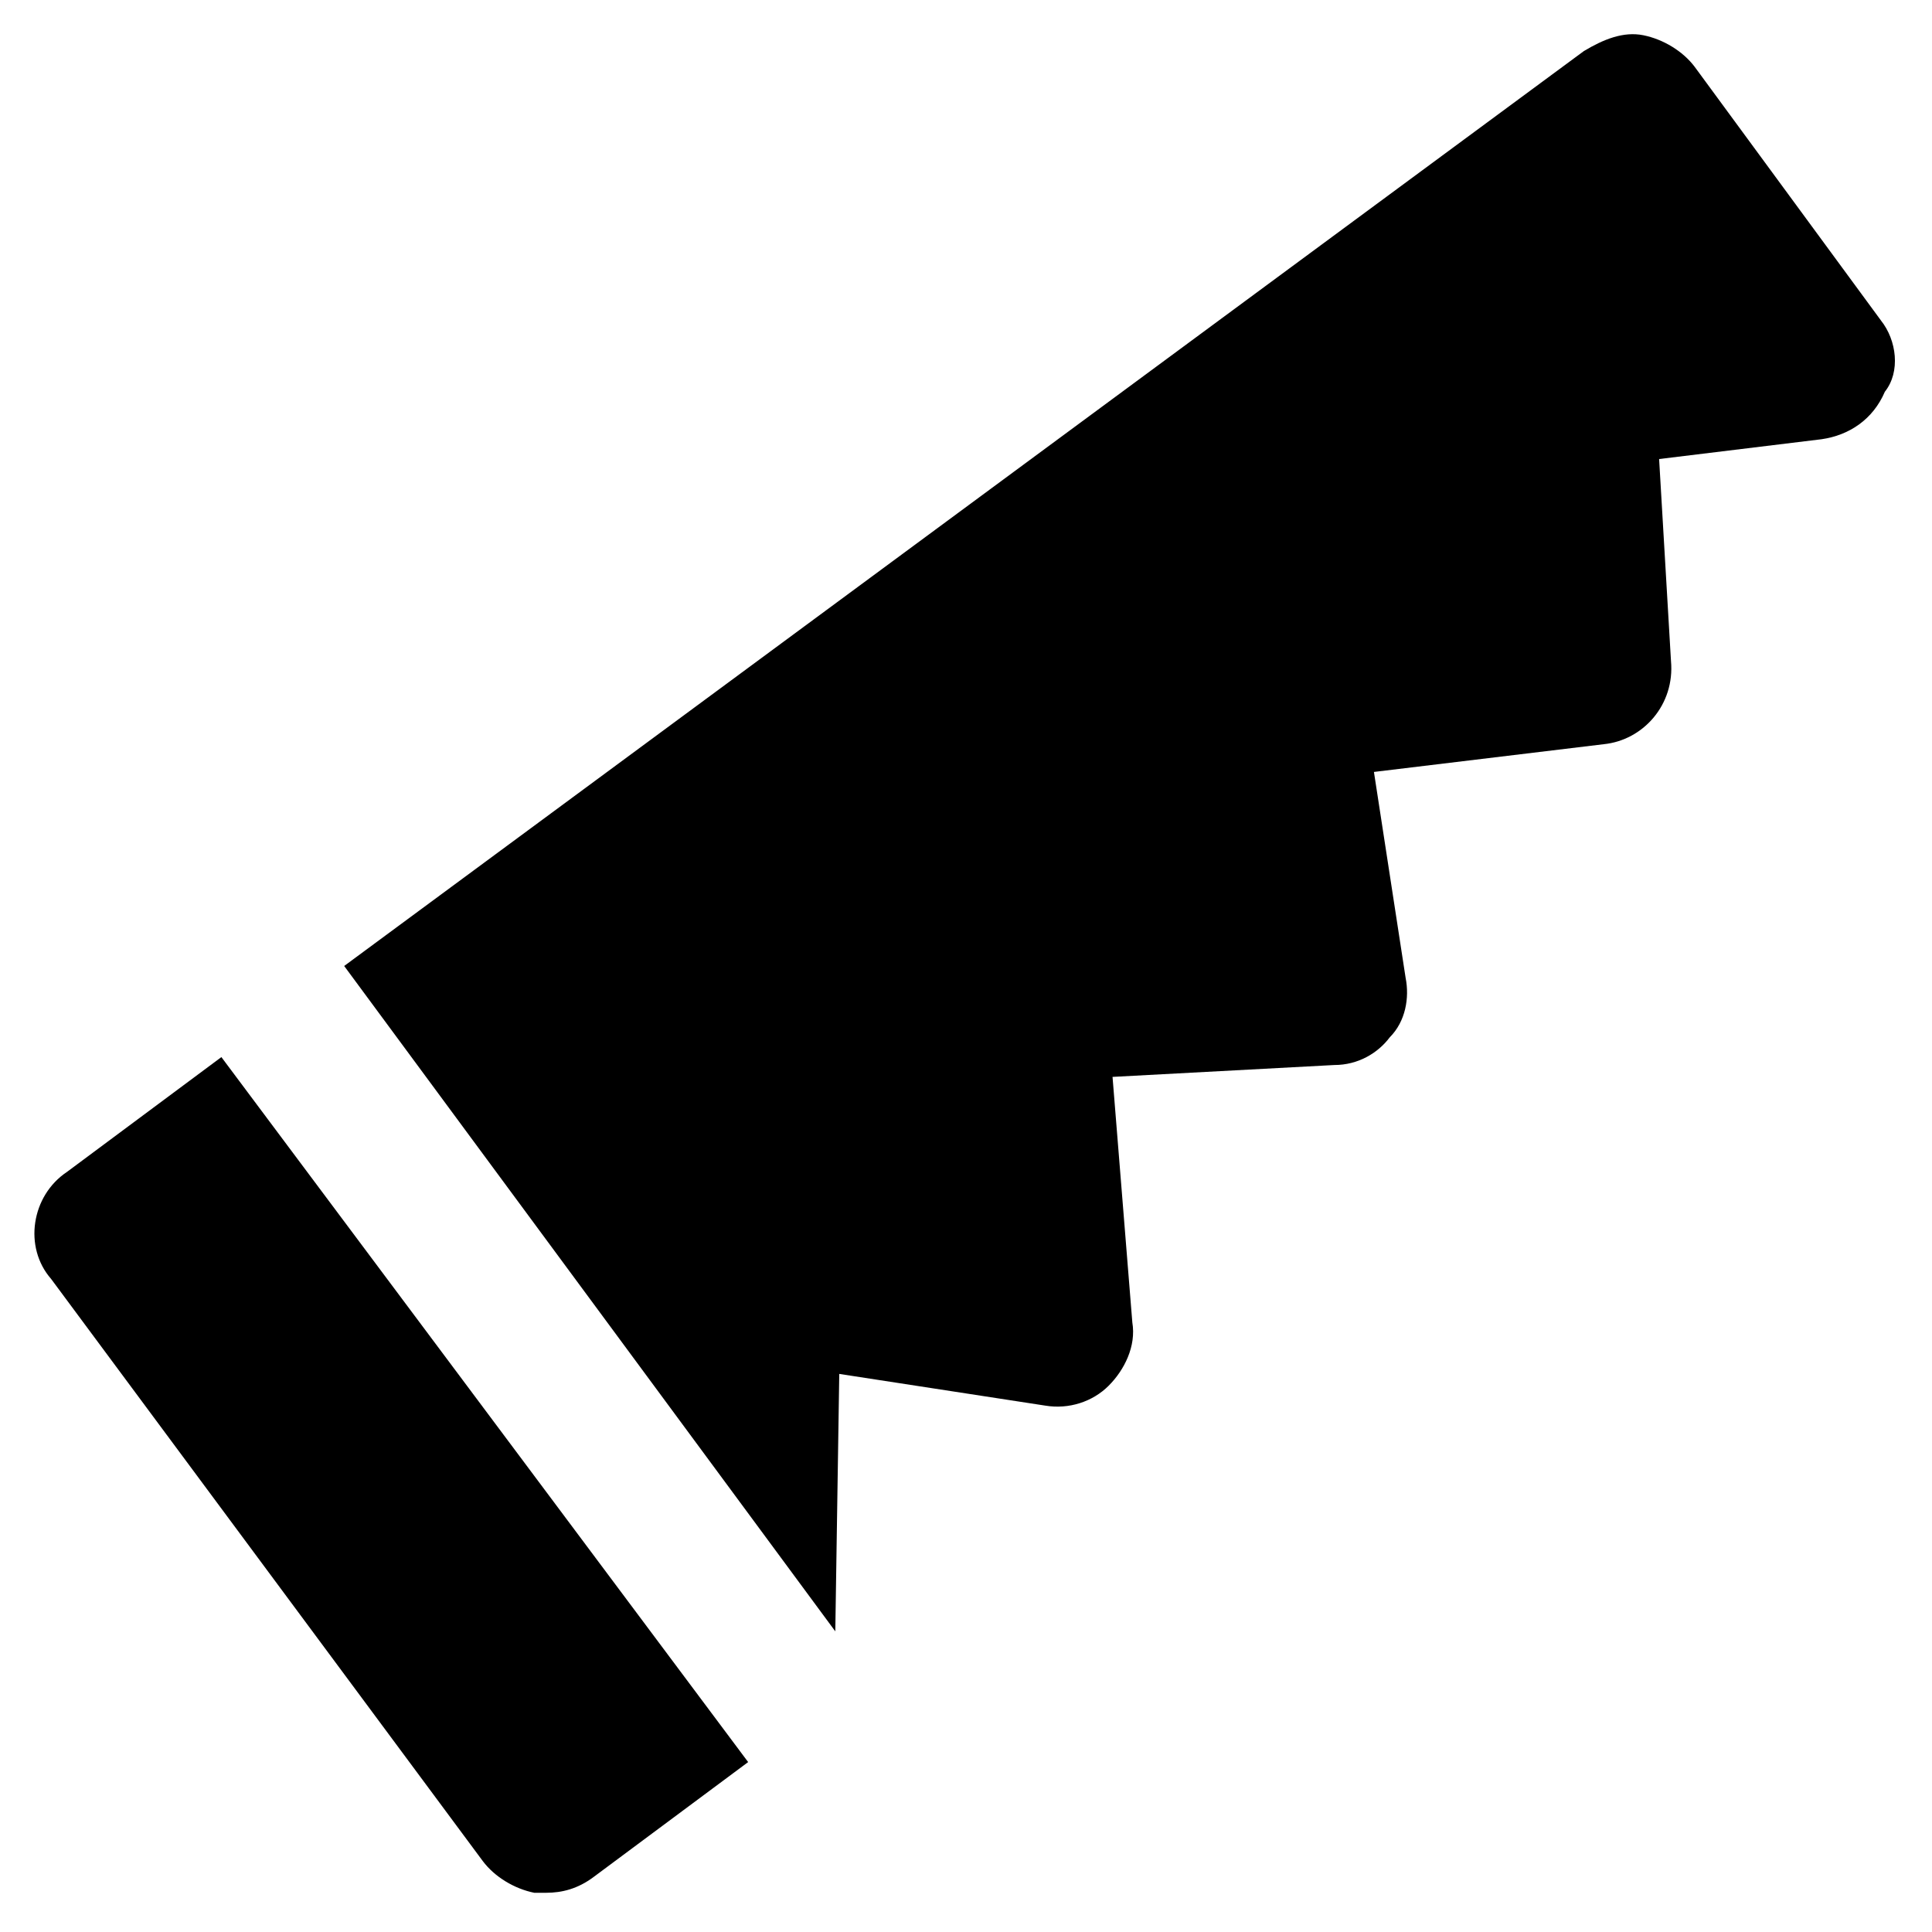
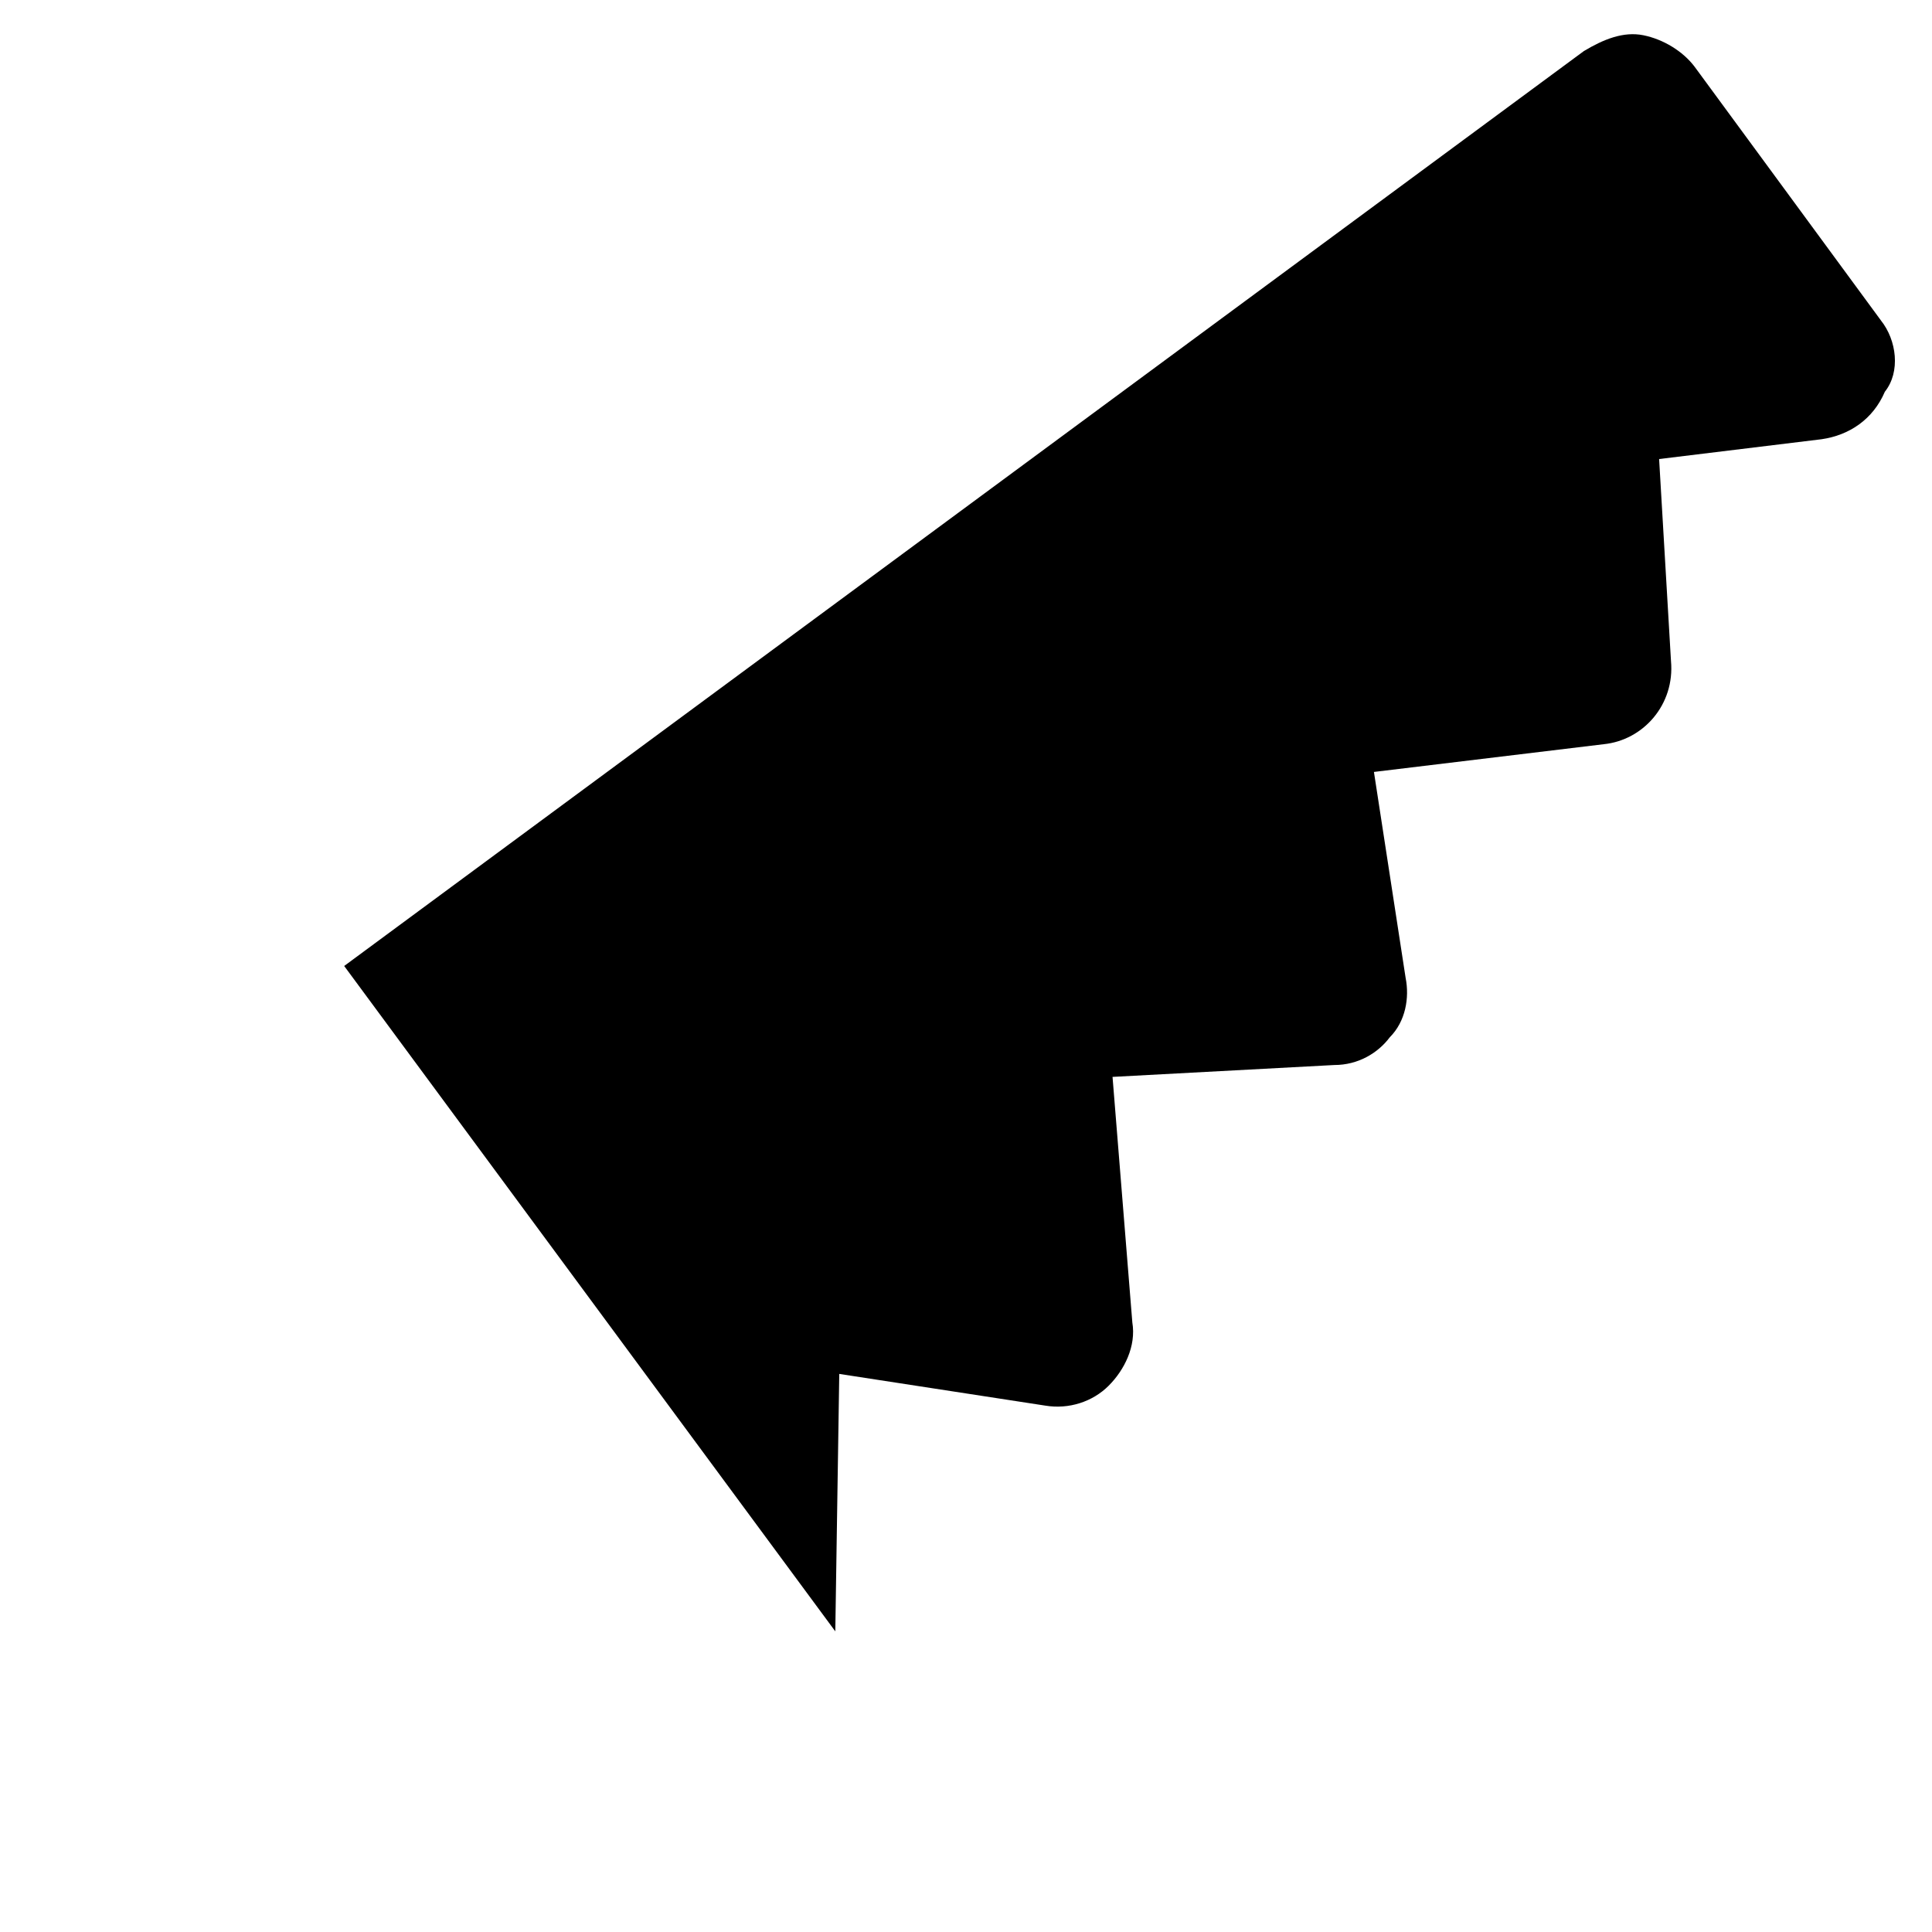
<svg xmlns="http://www.w3.org/2000/svg" fill="#000000" width="800px" height="800px" version="1.1" viewBox="144 144 512 512">
  <g>
-     <path d="m202.67 424.14-40.934 30.438c-9.445 6.297-11.547 19.941-4.199 28.34l114.41 154.29c3.148 4.199 8.398 7.348 13.645 8.398h3.148c4.199 0 8.398-1.051 12.594-4.199l40.934-30.438z" />
    <path d="m642.46 228.91-49.332-67.176c-3.148-4.199-8.398-7.348-13.645-8.398-5.246-1.051-10.496 1.051-15.742 4.199l-328.53 242.46 130.15 176.33 1.051-68.223 54.578 8.398c6.297 1.051 12.594-1.051 16.793-5.246 4.199-4.199 7.348-10.496 6.297-16.793l-5.246-65.074 58.777-3.148c6.297 0 11.547-3.148 14.695-7.348 4.199-4.199 5.246-10.496 4.199-15.742l-8.398-54.578 60.879-7.348c10.496-1.051 18.895-10.496 17.844-22.043l-3.148-53.531 43.035-5.246c7.348-1.051 13.645-5.246 16.793-12.594 4.191-5.258 3.144-13.656-1.055-18.902z" />
  </g>
</svg>